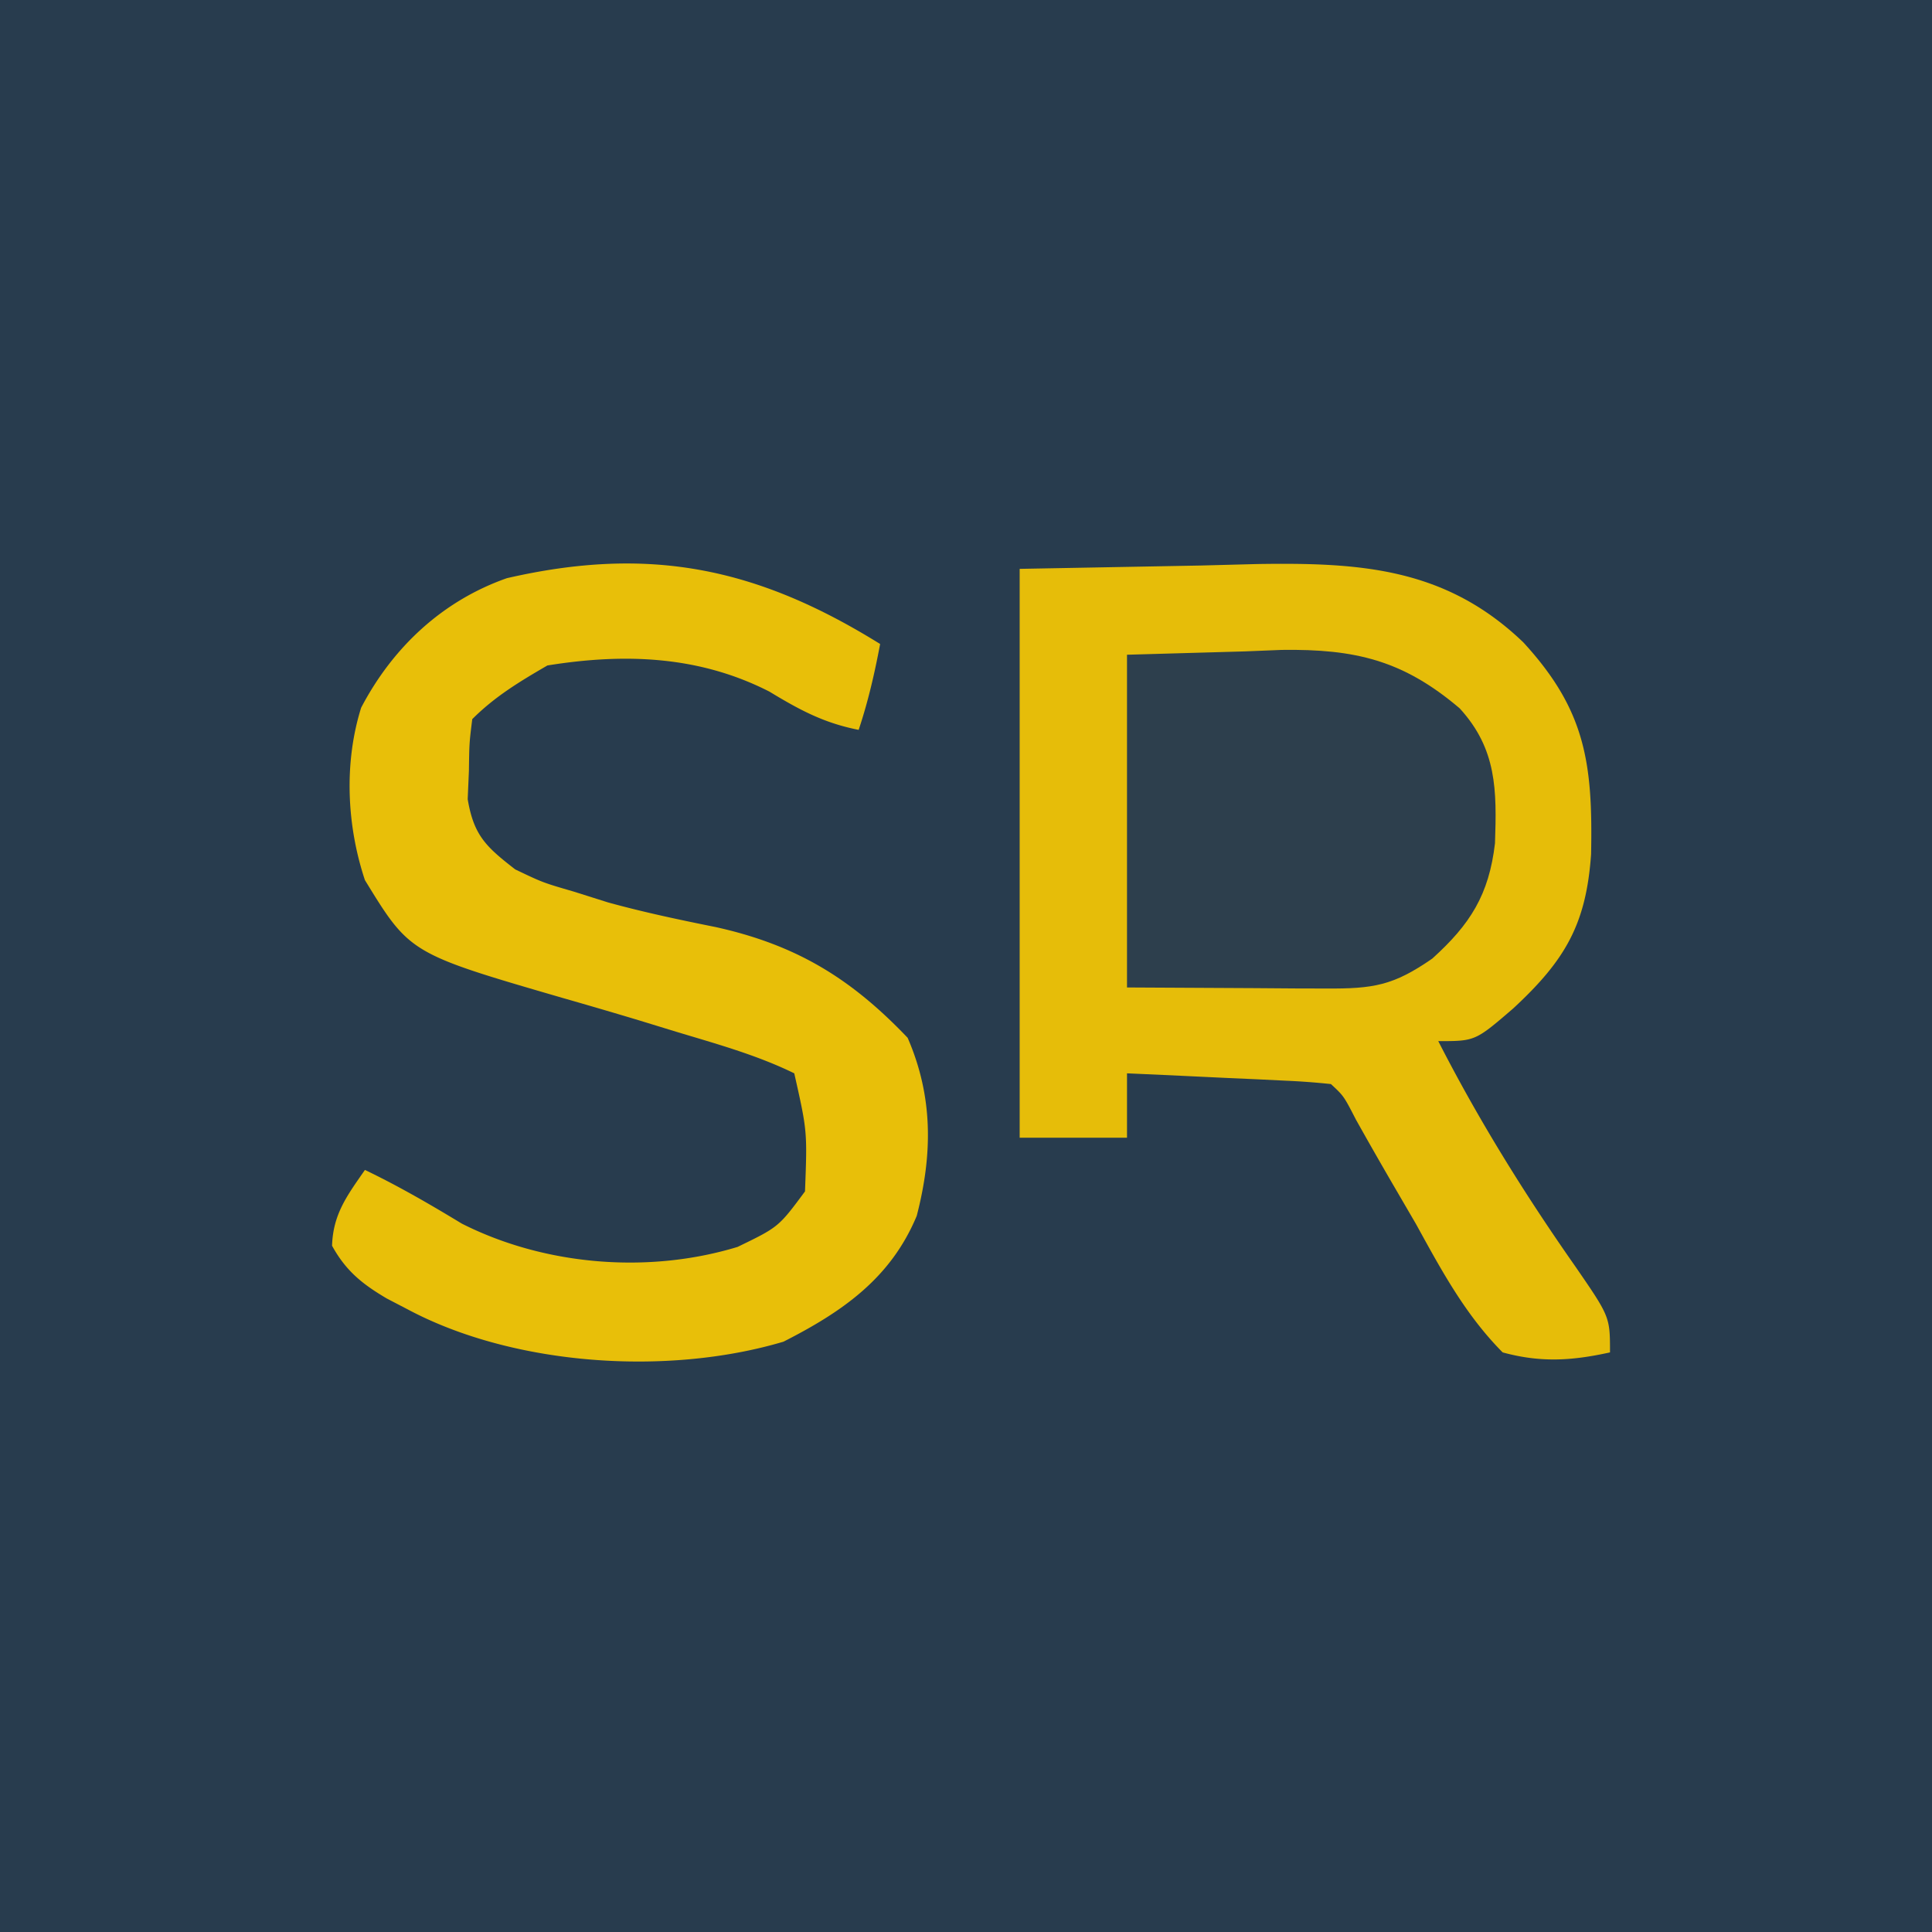
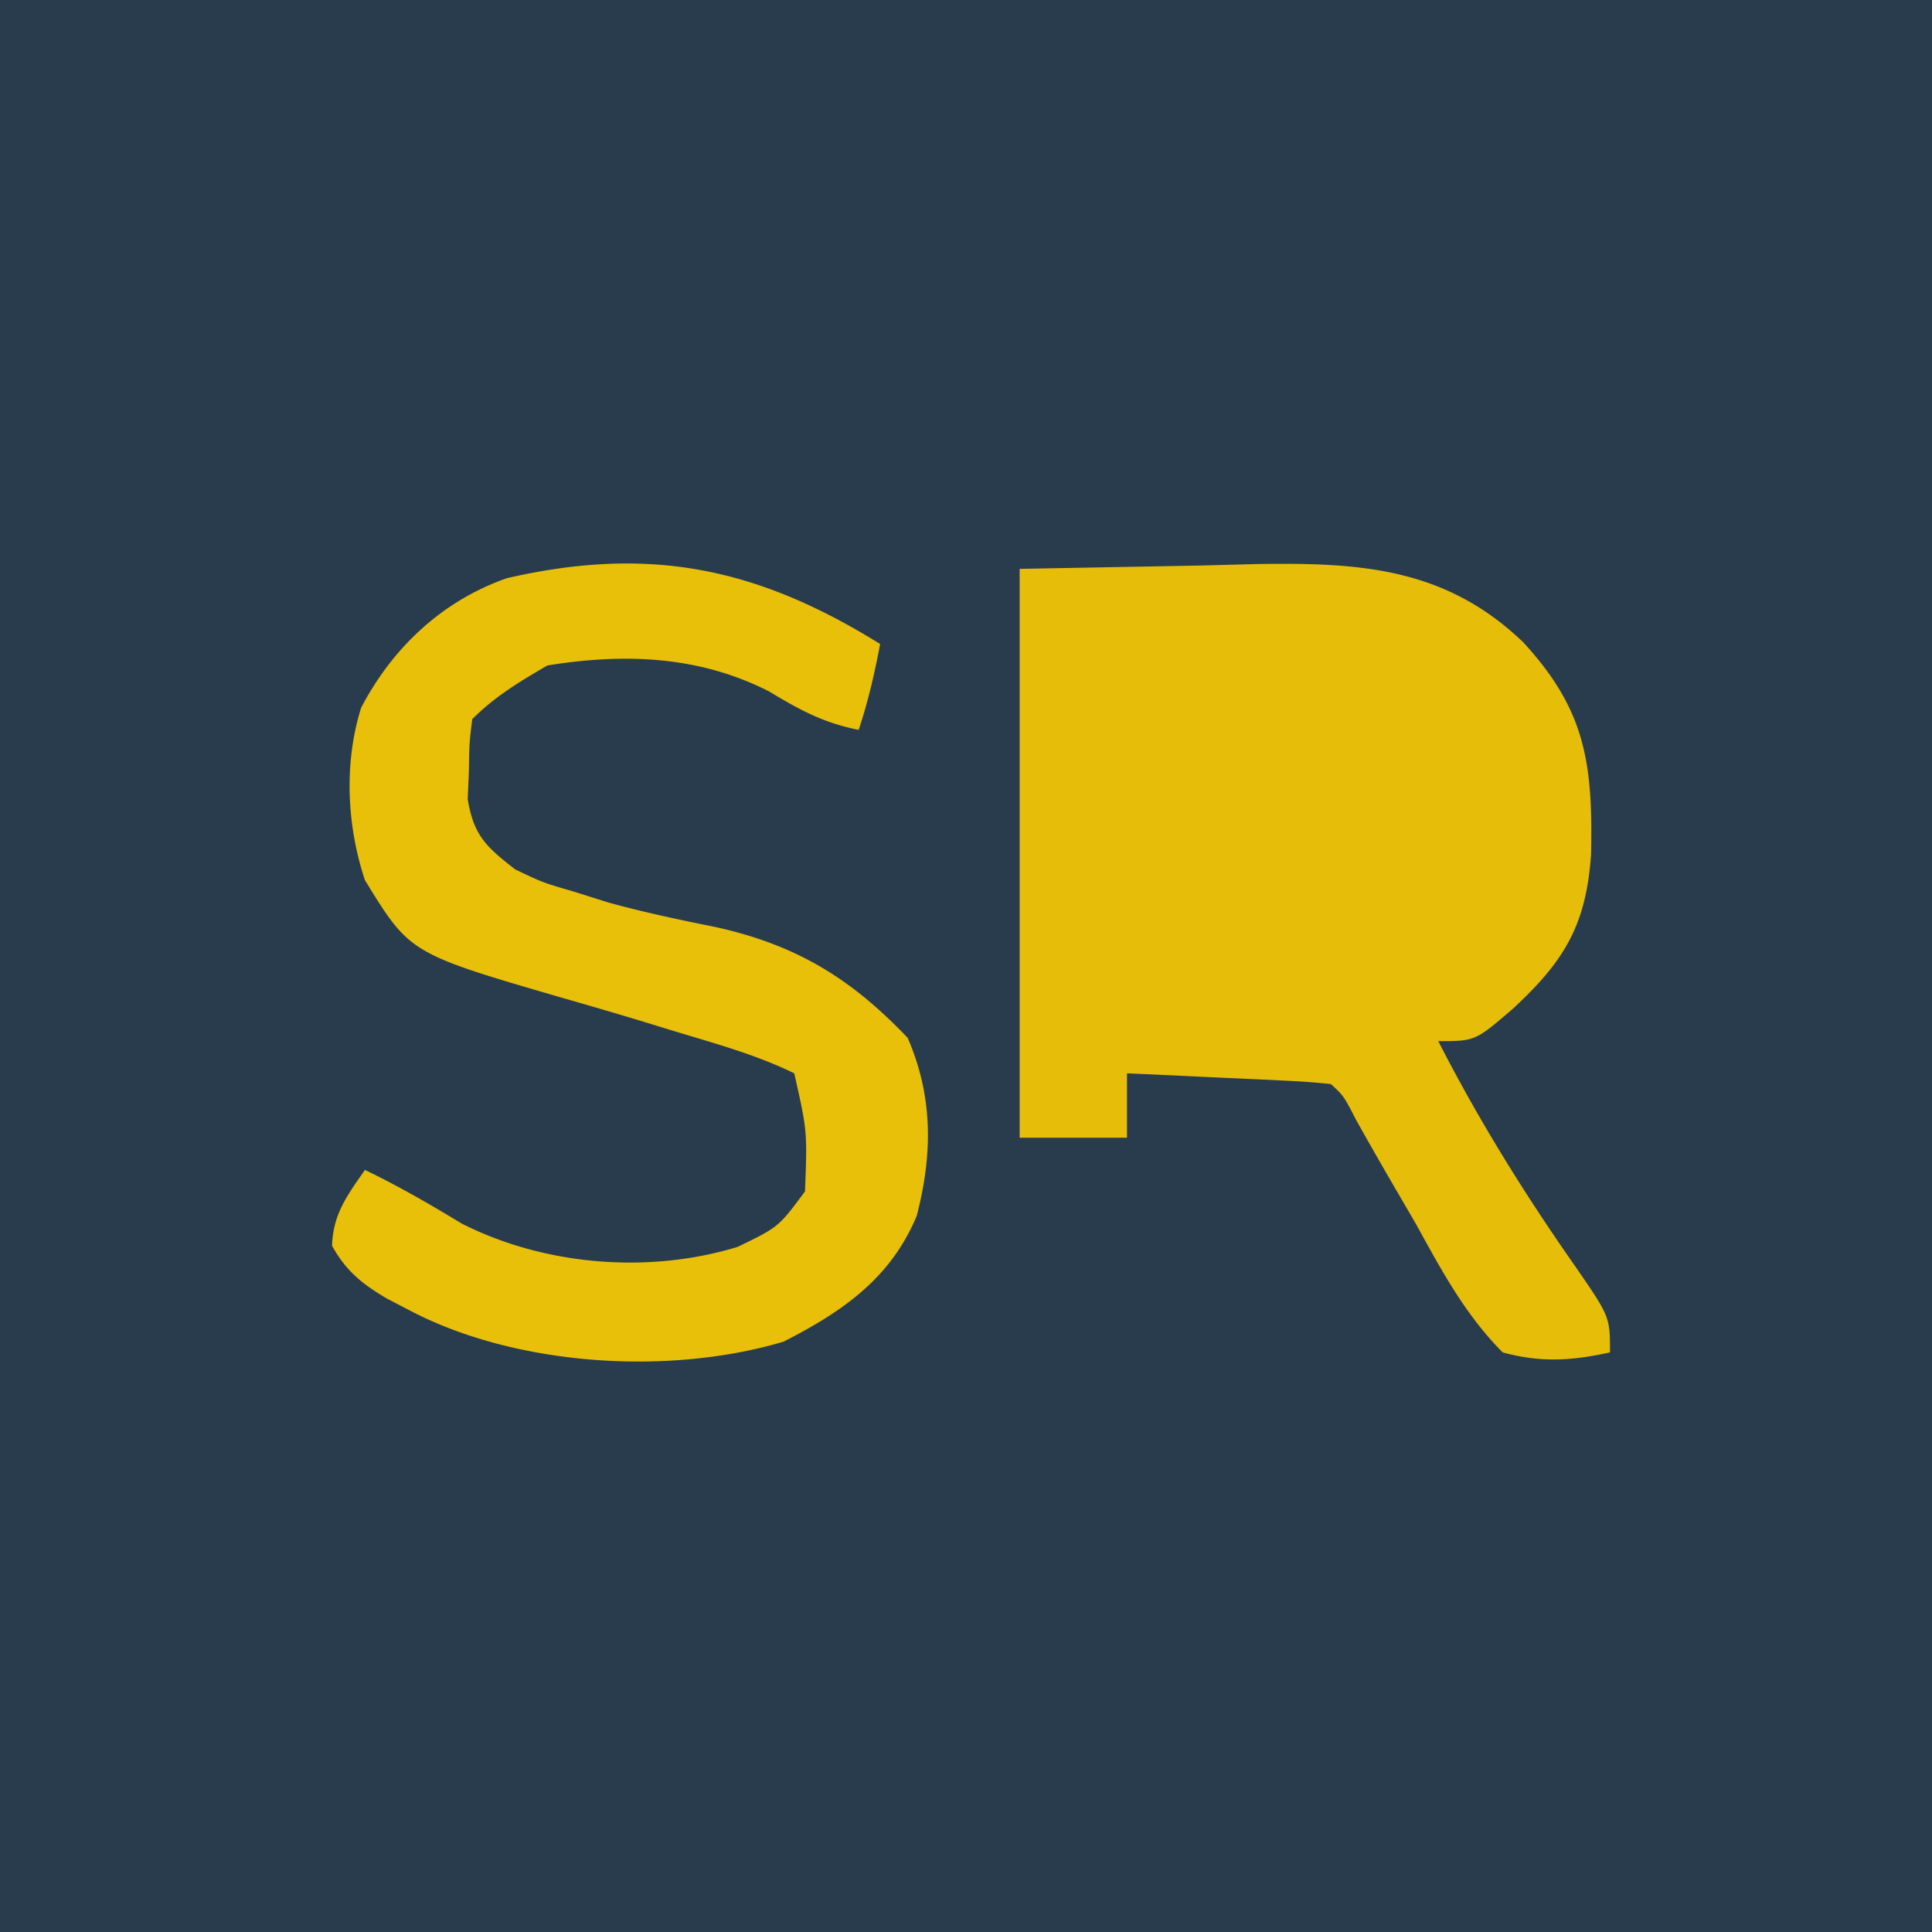
<svg xmlns="http://www.w3.org/2000/svg" width="180" height="180">
  <path fill="#283c4e" d="M0 0h180v180H0z" />
  <path fill="#e6bd09" d="m95 53 16.875-.312 5.261-.138c9.54-.147 17.523.323 24.785 7.294 5.795 6.306 6.485 11.228 6.317 19.742-.455 6.52-2.413 9.881-7.238 14.352C137.446 97 137.446 97 134 97c3.76 7.352 8.016 14.205 12.748 20.96C150 122.683 150 122.683 150 126c-3.564.785-6.458.966-10 0-3.48-3.508-5.693-7.63-8.062-11.937l-2.006-3.444a424 424 0 0 1-3.6-6.302c-1.135-2.206-1.135-2.206-2.332-3.317a67 67 0 0 0-4.254-.316l-2.588-.127-2.72-.12-2.733-.13q-3.353-.16-6.705-.307v6H95z" />
  <path fill="#e8bf09" d="M82 60c-.523 2.763-1.109 5.326-2 8-3.24-.636-5.504-1.86-8.312-3.562C65.138 61.09 58.197 60.84 51 62c-2.586 1.505-4.88 2.88-7 5-.277 2.227-.277 2.227-.312 4.813l-.114 2.644c.57 3.402 1.727 4.444 4.426 6.543 2.57 1.228 2.57 1.228 5.438 2.063l3.203 1.011c3.332.918 6.659 1.621 10.047 2.301 7.51 1.666 12.595 4.775 17.874 10.313 2.376 5.474 2.34 10.83.848 16.59-2.42 5.81-6.912 8.925-12.41 11.722-10.793 3.216-25.133 2.257-35-3l-1.953-1.016c-2.29-1.348-3.824-2.577-5.11-4.921.09-2.948 1.41-4.683 3.063-7.063 3.117 1.496 6.068 3.207 9.023 5 7.732 3.911 17.38 4.705 25.696 2.172 3.818-1.85 3.818-1.85 6.281-5.172.214-5.607.214-5.607-1-11-3.509-1.717-7.266-2.746-11-3.875l-3.441-1.055a533 533 0 0 0-7.086-2.078C38.19 88.837 38.19 88.837 34 82c-1.693-5.08-1.97-10.91-.352-16.066 2.953-5.64 7.588-9.964 13.579-12.067C60.534 50.81 70.548 52.886 82 60" />
-   <path fill="#2d3f4d" d="m105 61 11-.312 3.418-.138c6.848-.094 11.314.967 16.582 5.45 3.467 3.792 3.454 7.63 3.285 12.566-.563 4.805-2.306 7.55-5.847 10.746-3.64 2.52-5.483 2.809-9.883 2.786l-2.938-.008-3.742-.028L105 92z" />
</svg>